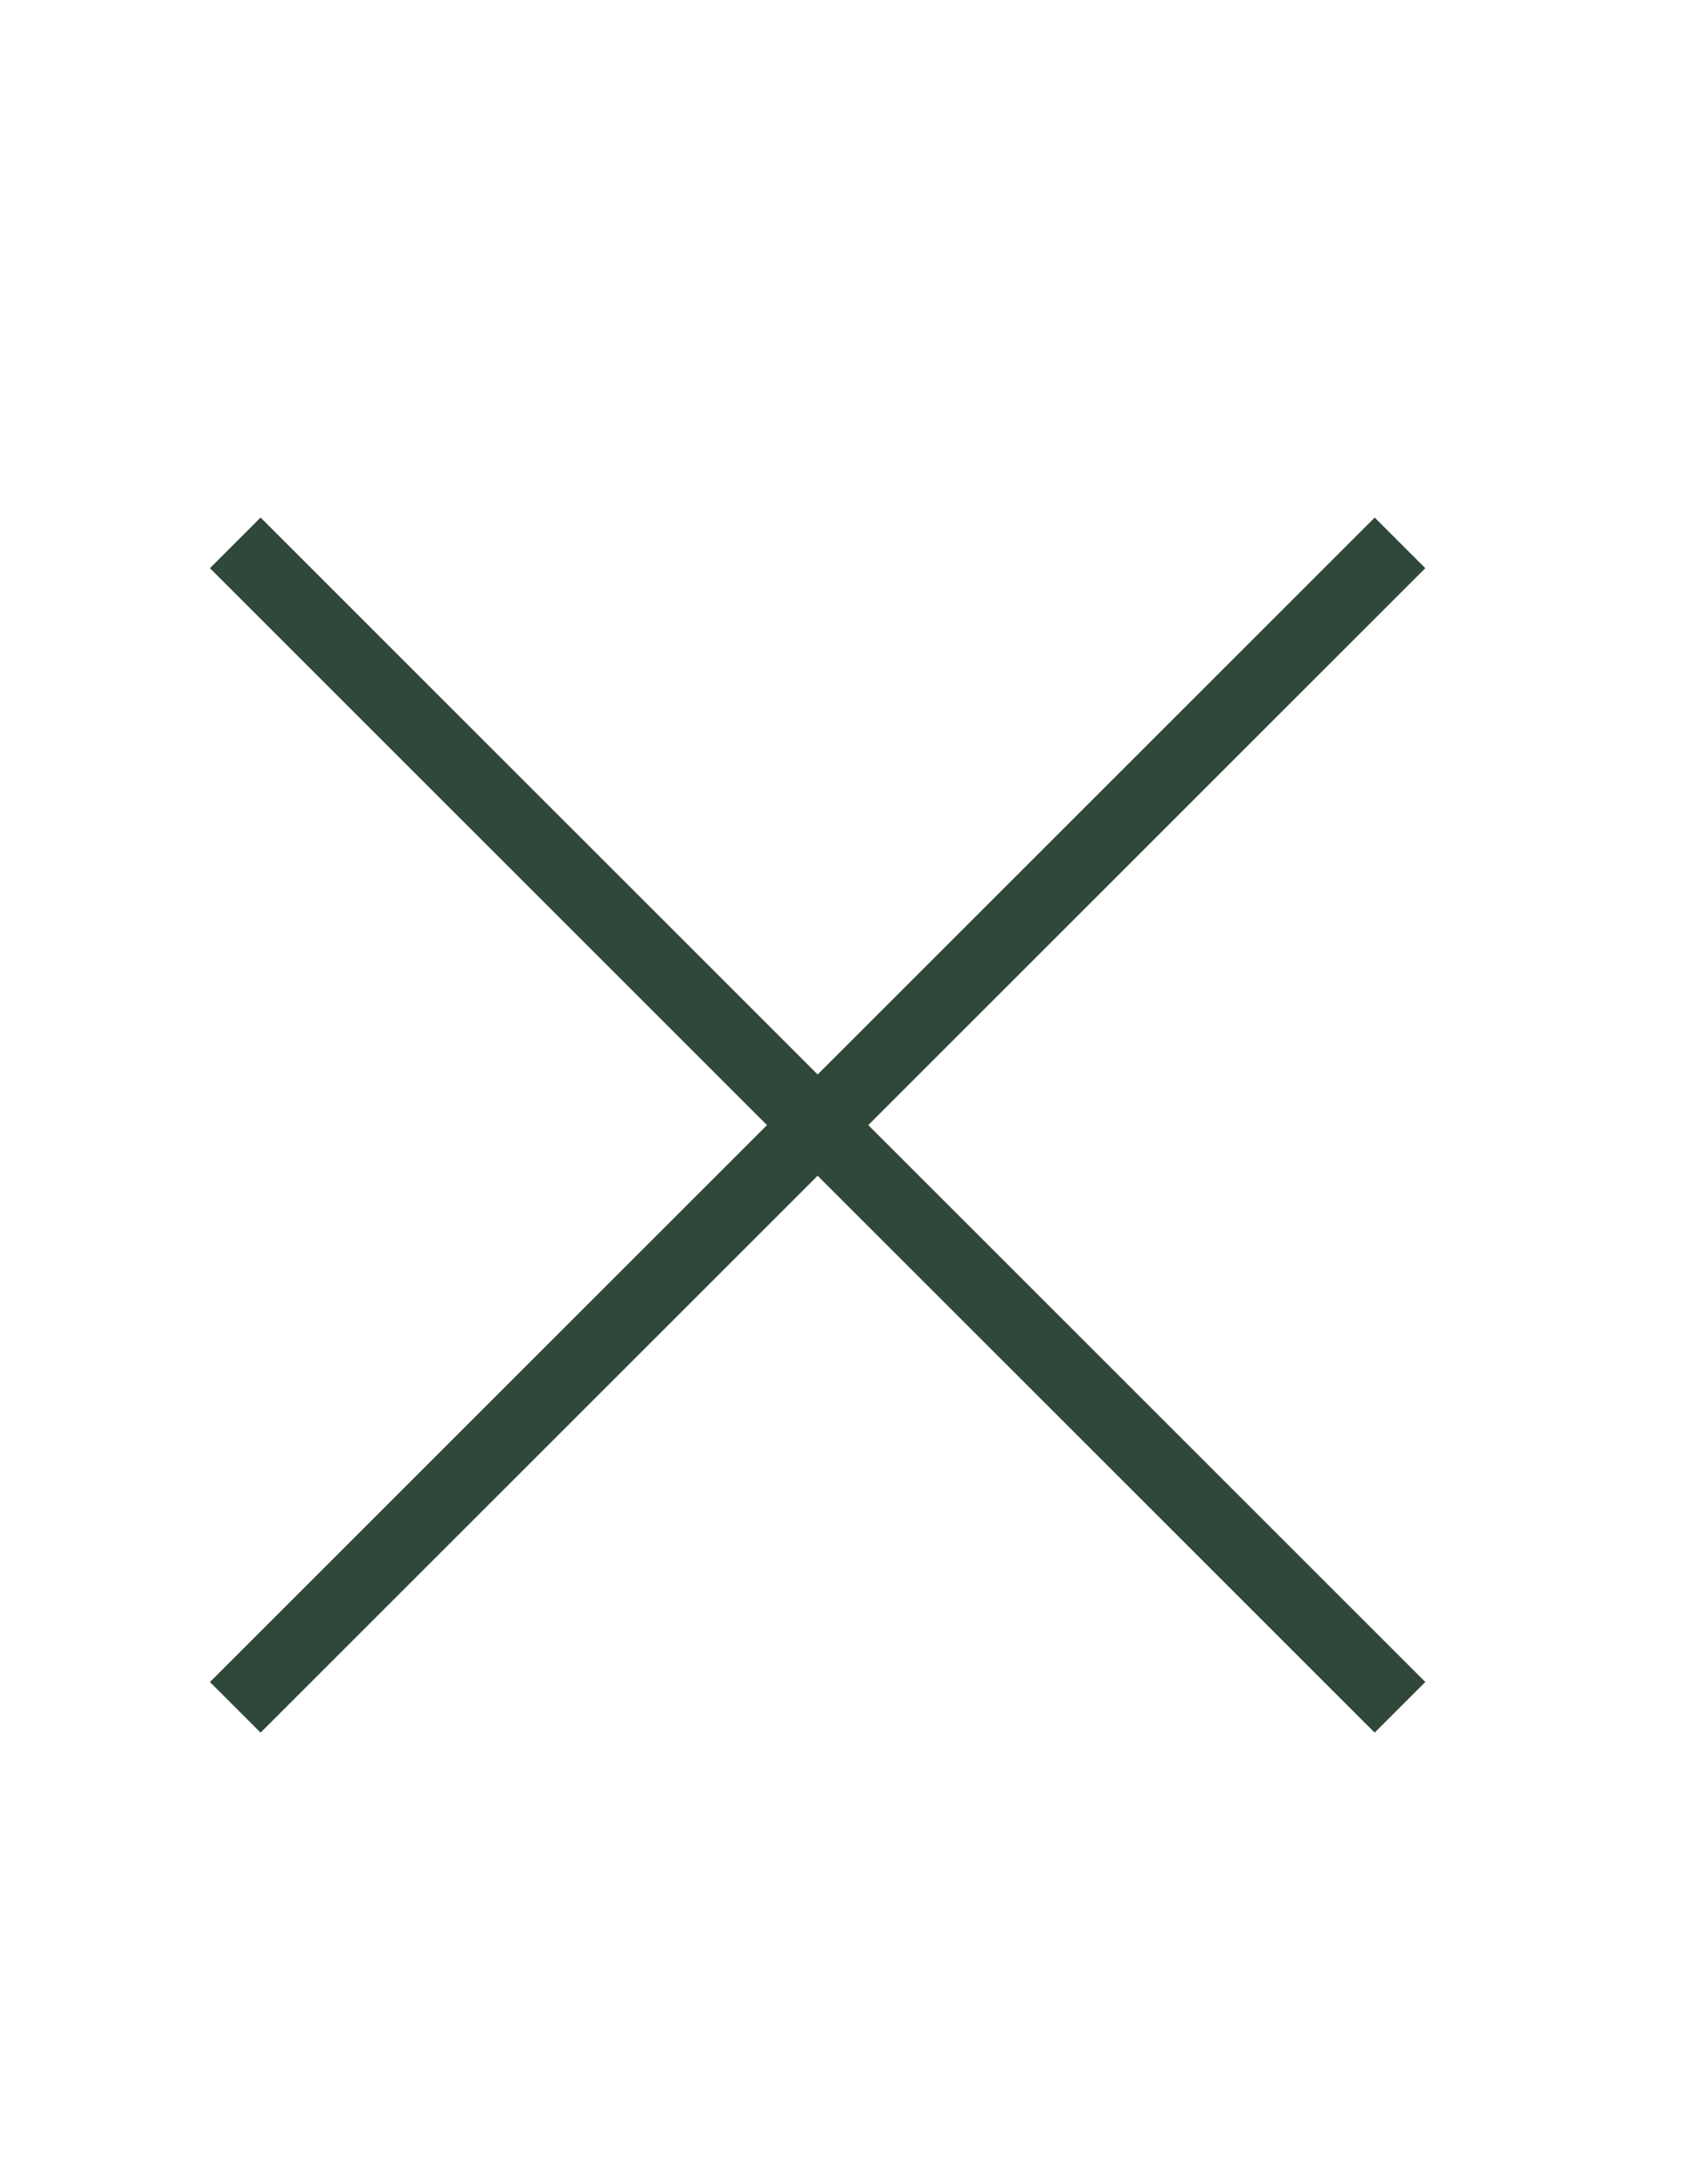
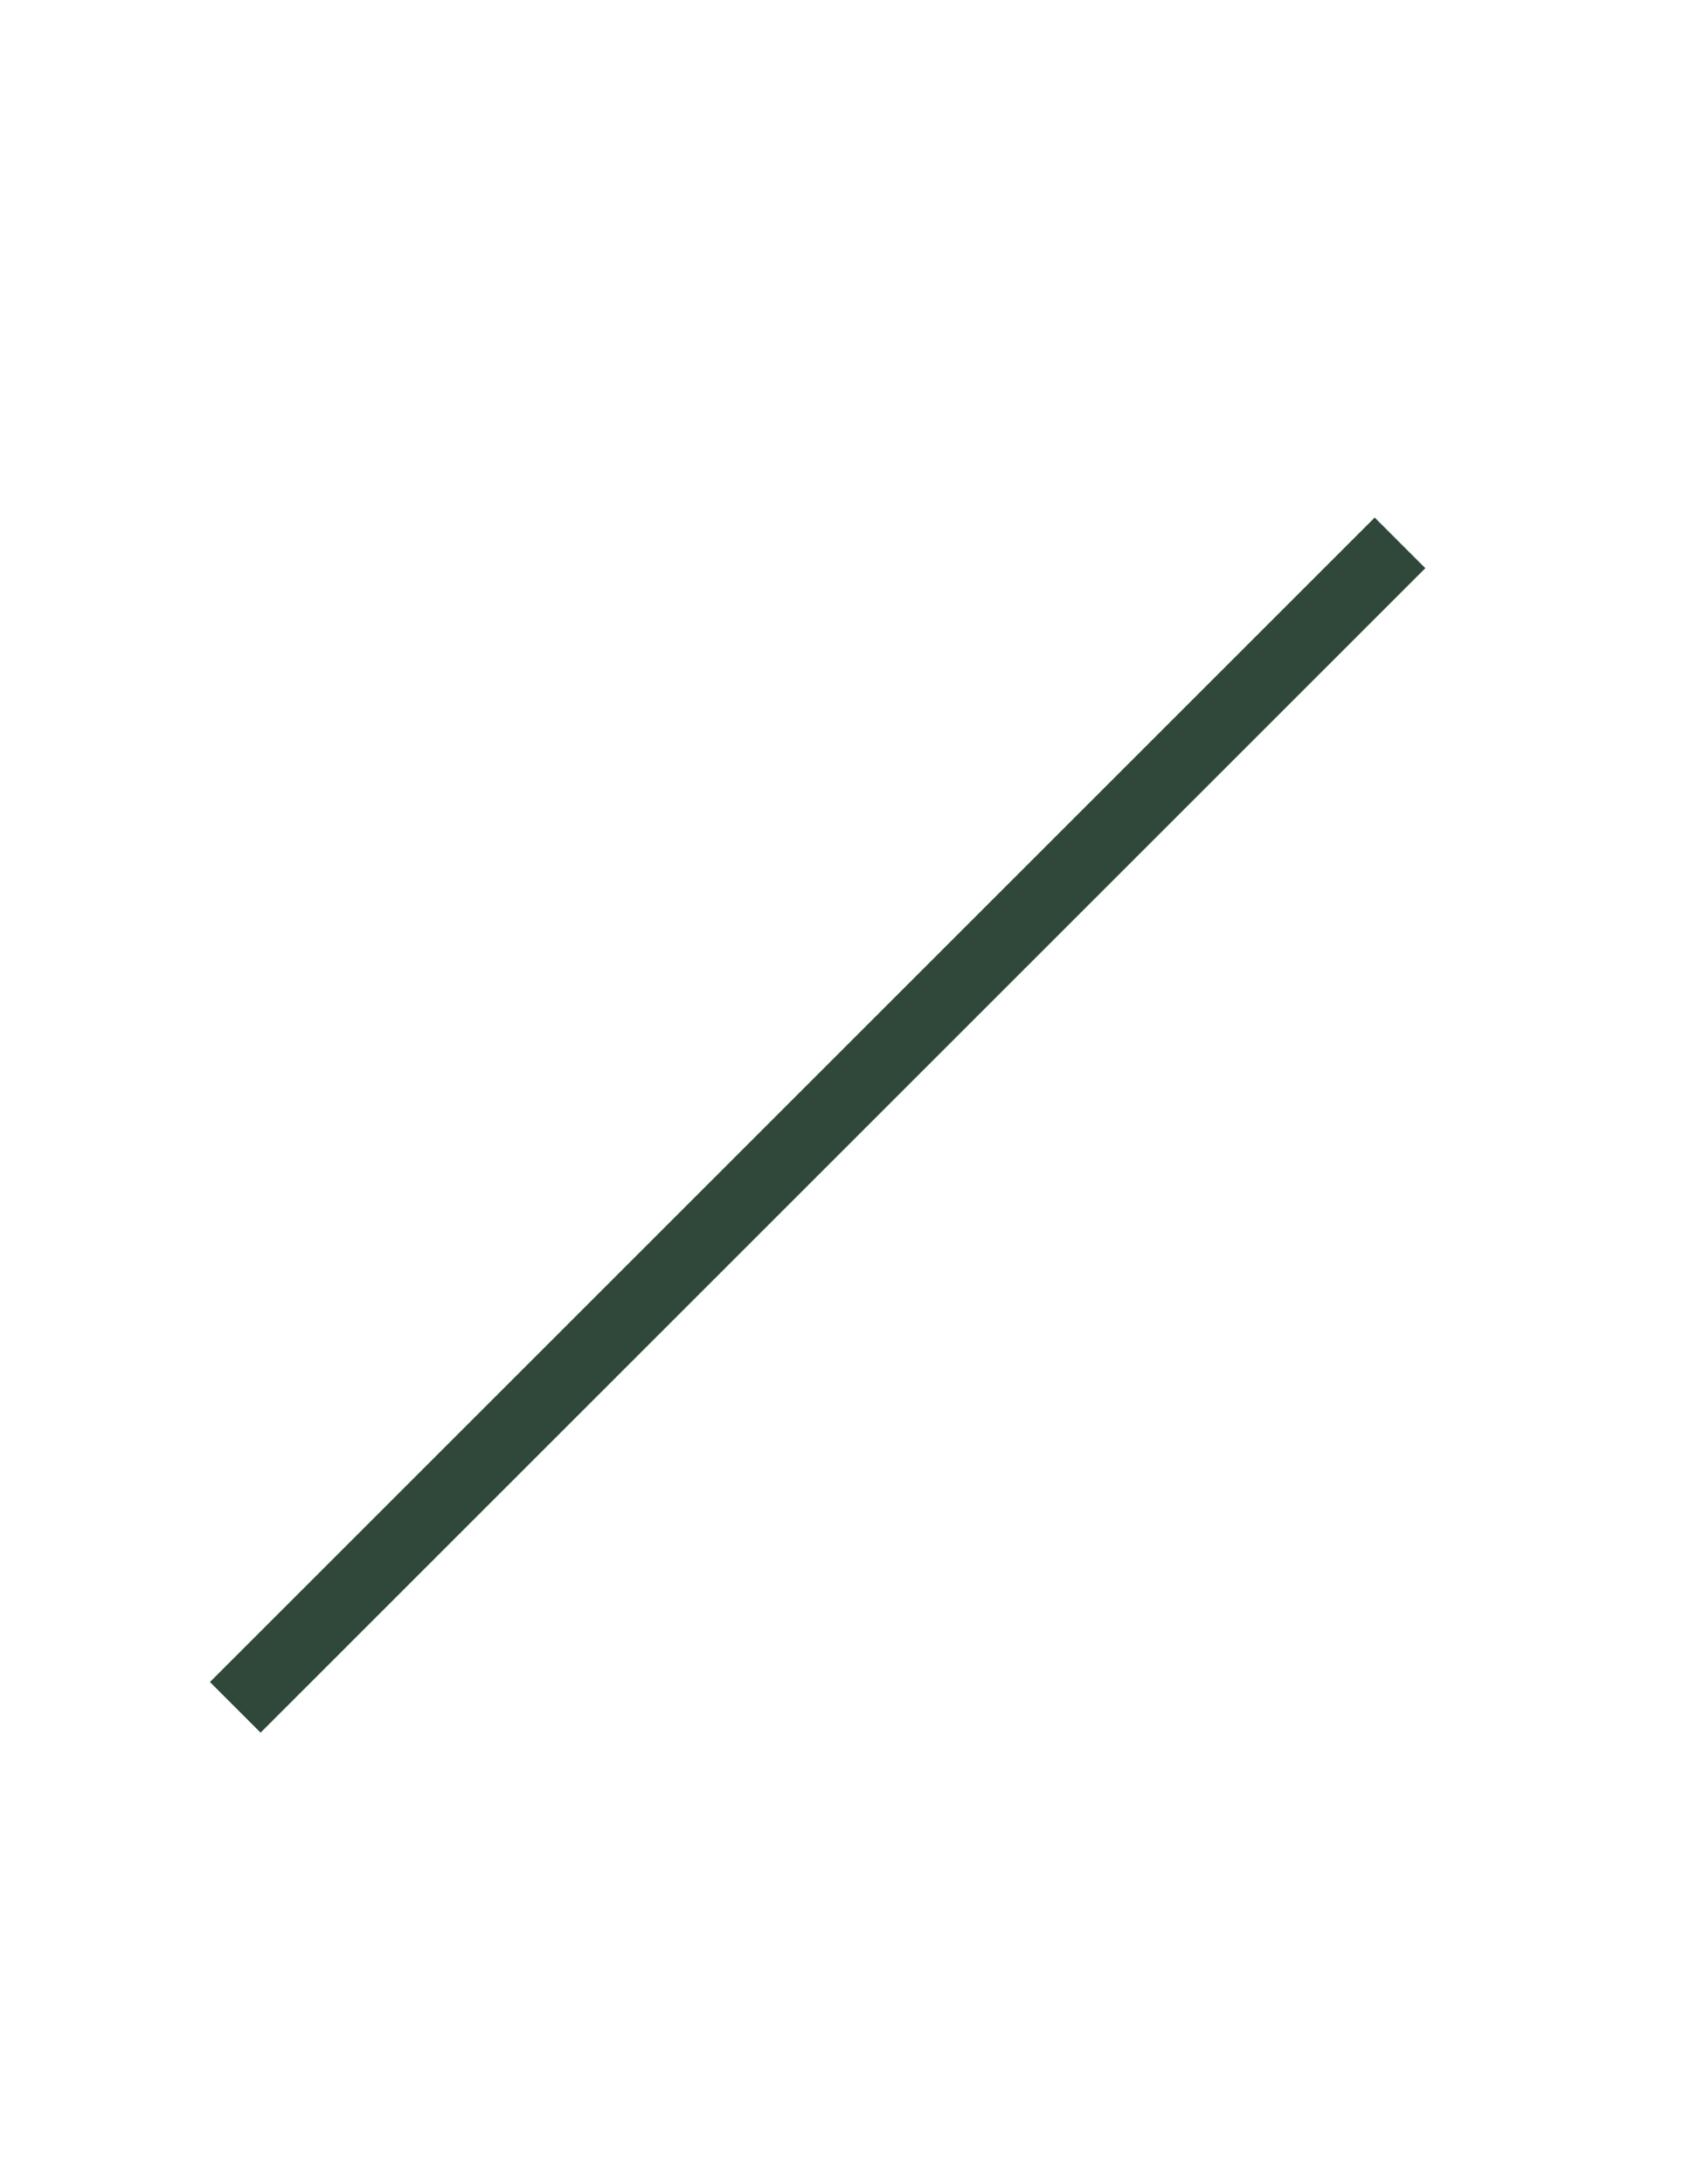
<svg xmlns="http://www.w3.org/2000/svg" width="47" height="61" viewBox="0 0 47 61" fill="none">
-   <rect x="7.277" y="14.457" width="46" height="2" transform="rotate(45 7.277 14.457)" fill="#304839" />
  <rect x="5.863" y="46.984" width="46" height="2" transform="rotate(-45 5.863 46.984)" fill="#304839" />
</svg>